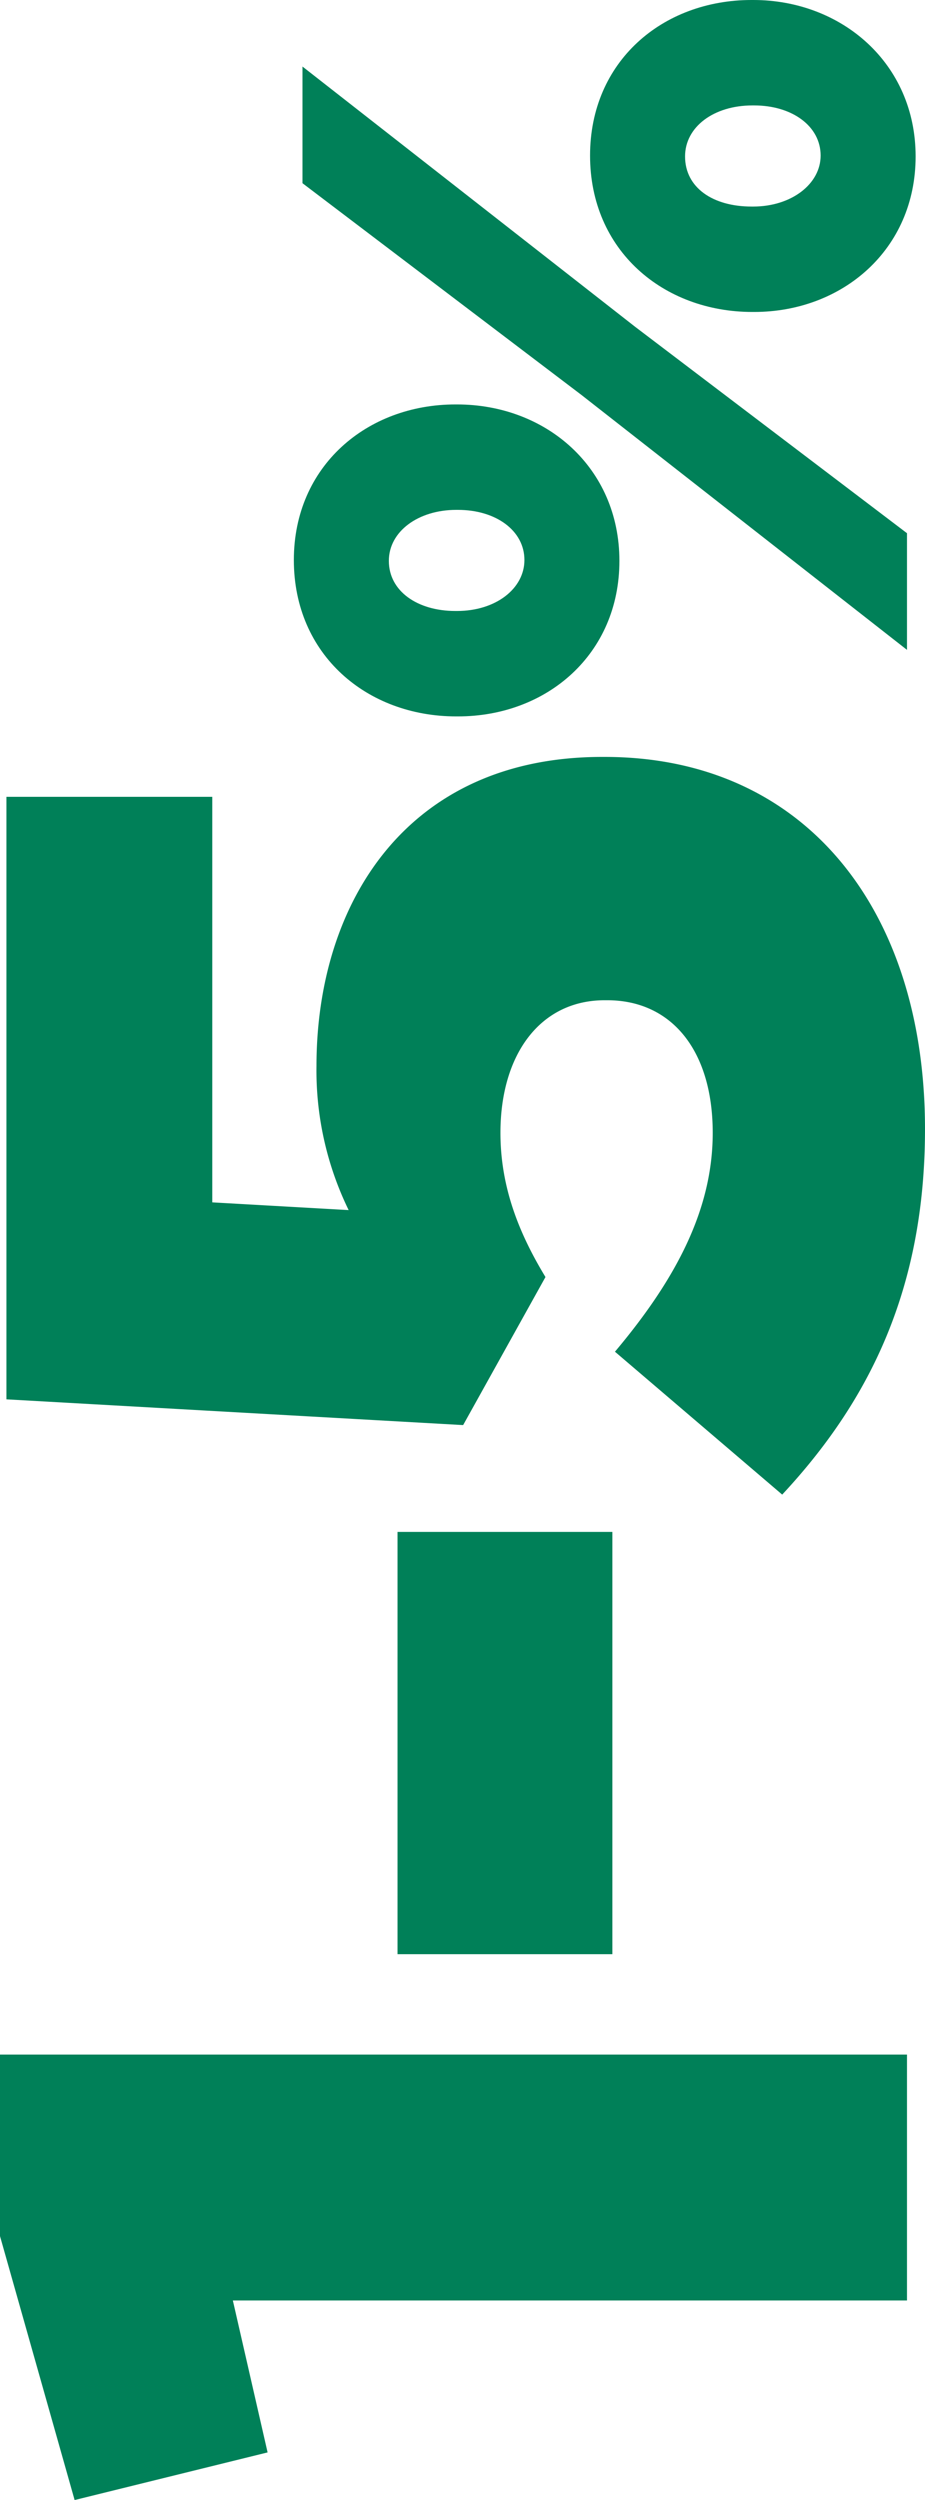
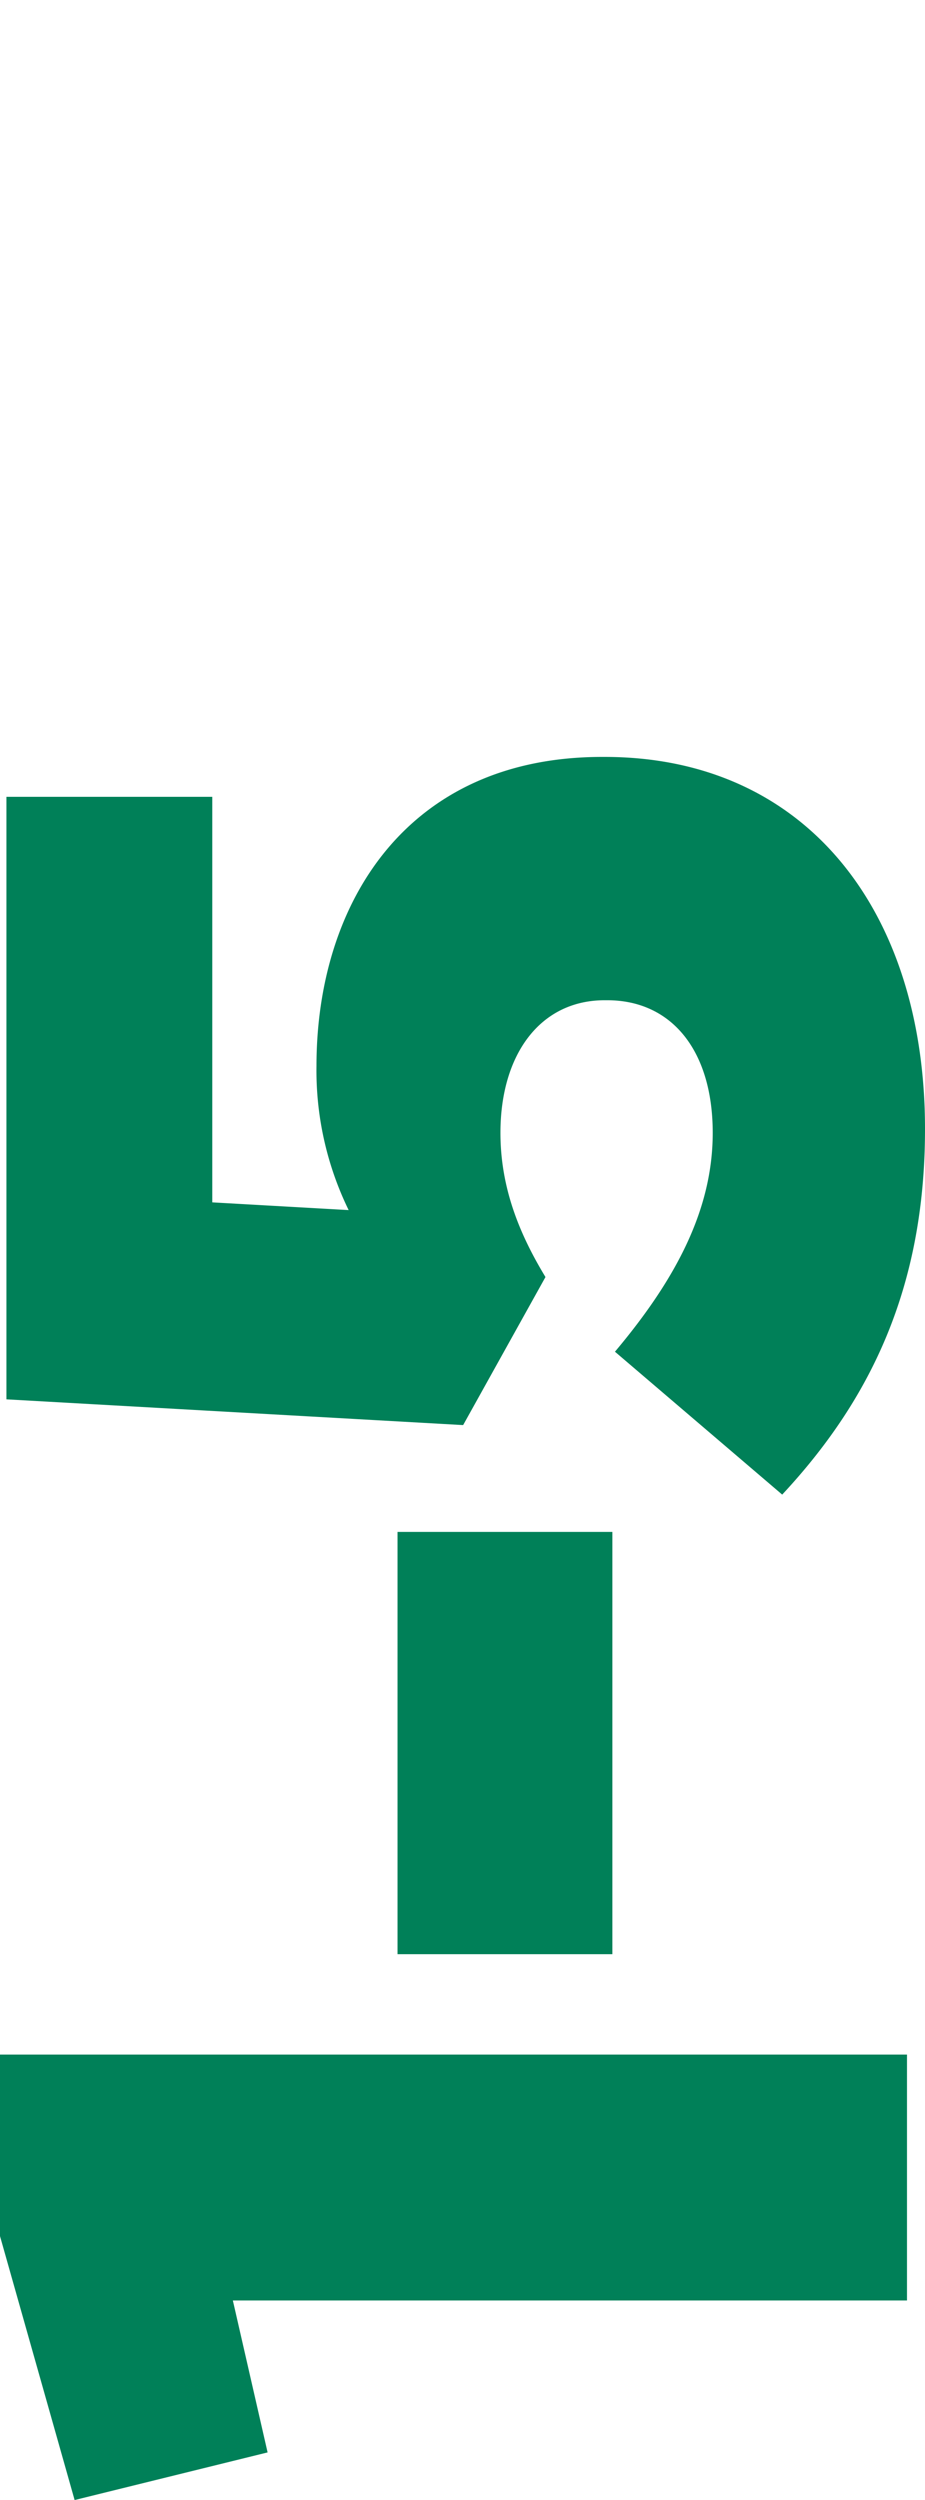
<svg xmlns="http://www.w3.org/2000/svg" id="Capa_1" data-name="Capa 1" viewBox="0 0 102.82 277.701">
  <defs>
    <style>.cls-1{isolation:isolate;}.cls-2{fill:#008058;}</style>
  </defs>
  <g id="_1-5_" data-name=" 1-5 " class="cls-1">
    <g class="cls-1">
      <path class="cls-2" d="M25.884,255.535l3.861,16.875-21.451,5.291L0,248.384V228.22H100.818v27.314Z" />
-       <path class="cls-2" d="M44.188,217.068V170.163H68.07v46.905Z" />
+       <path class="cls-2" d="M44.188,217.068V170.163H68.07v46.905" />
      <path class="cls-2" d="M86.947,166.019,68.356,150.146c6.864-8.152,10.868-15.874,10.868-24.311,0-9.152-4.576-14.73-11.727-14.73h-.286c-7.15,0-11.583,6.006-11.583,14.73,0,6.149,2.144,11.298,5.005,16.017l-9.152,16.445L.715,155.437V88.51H23.596v45.047l15.158.858a35.357,35.357,0,0,1-3.575-16.018c0-18.017,10.011-34.32,31.747-34.32h.286c22.309,0,35.608,17.018,35.608,41.328C102.82,143.138,96.671,155.58,86.947,166.019Z" />
    </g>
    <g class="cls-1">
-       <path class="cls-2" d="M50.902,79.578H50.71c-9.888,0-18.047-6.814-18.047-17.374,0-10.463,8.159-17.279,17.951-17.279h.191c9.888,0,18.047,7.007,18.047,17.375S60.789,79.578,50.902,79.578ZM33.623,20.351V7.392L70.58,36.285,100.818,59.228V72.187L64.629,43.869ZM50.902,56.636H50.71c-4.224,0-7.487,2.4-7.487,5.664,0,3.36,3.168,5.567,7.392,5.567h.191c4.32,0,7.487-2.496,7.487-5.663C58.293,58.94,55.126,56.636,50.902,56.636ZM83.827,34.653h-.191c-9.888,0-18.047-6.815-18.047-17.375C65.589,6.815,73.652,0,83.54,0h.191c9.791,0,18.047,7.007,18.047,17.375S93.619,34.653,83.827,34.653Zm0-22.942h-.191c-4.319,0-7.487,2.4-7.487,5.664,0,3.456,3.071,5.568,7.392,5.568h.191c4.224,0,7.487-2.496,7.487-5.664C91.219,14.015,88.052,11.711,83.827,11.711Z" />
-     </g>
+       </g>
  </g>
</svg>